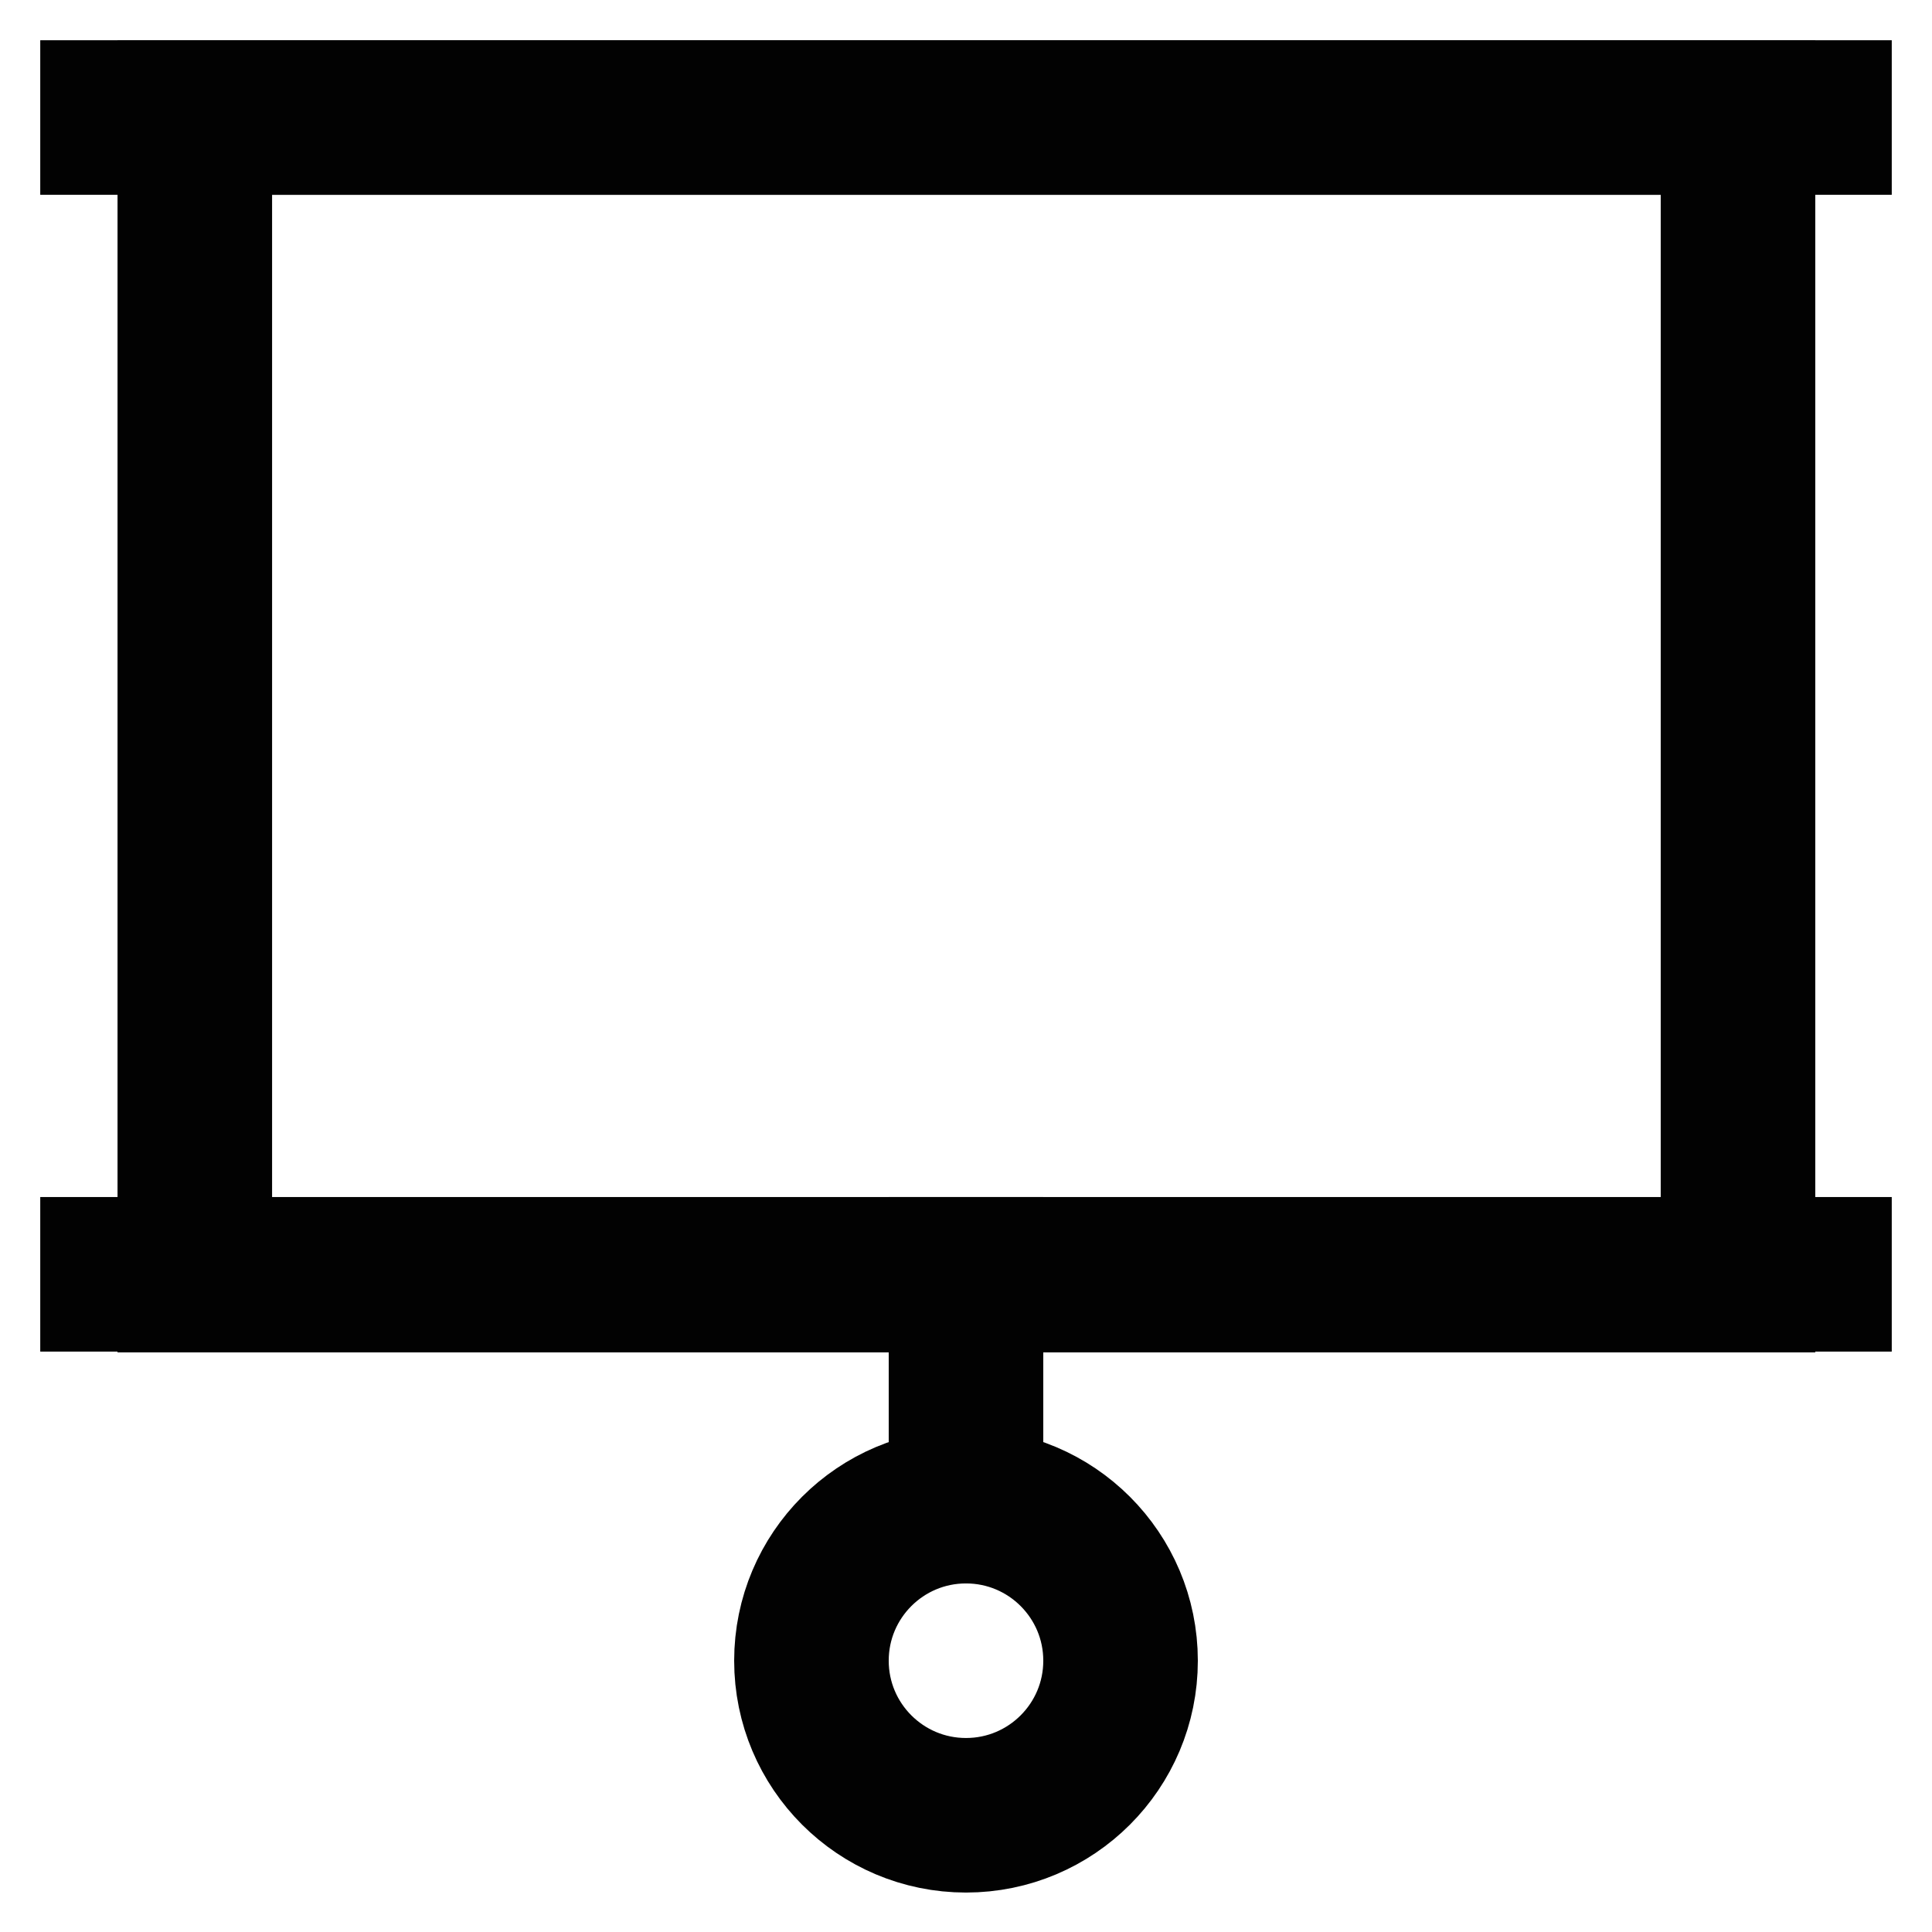
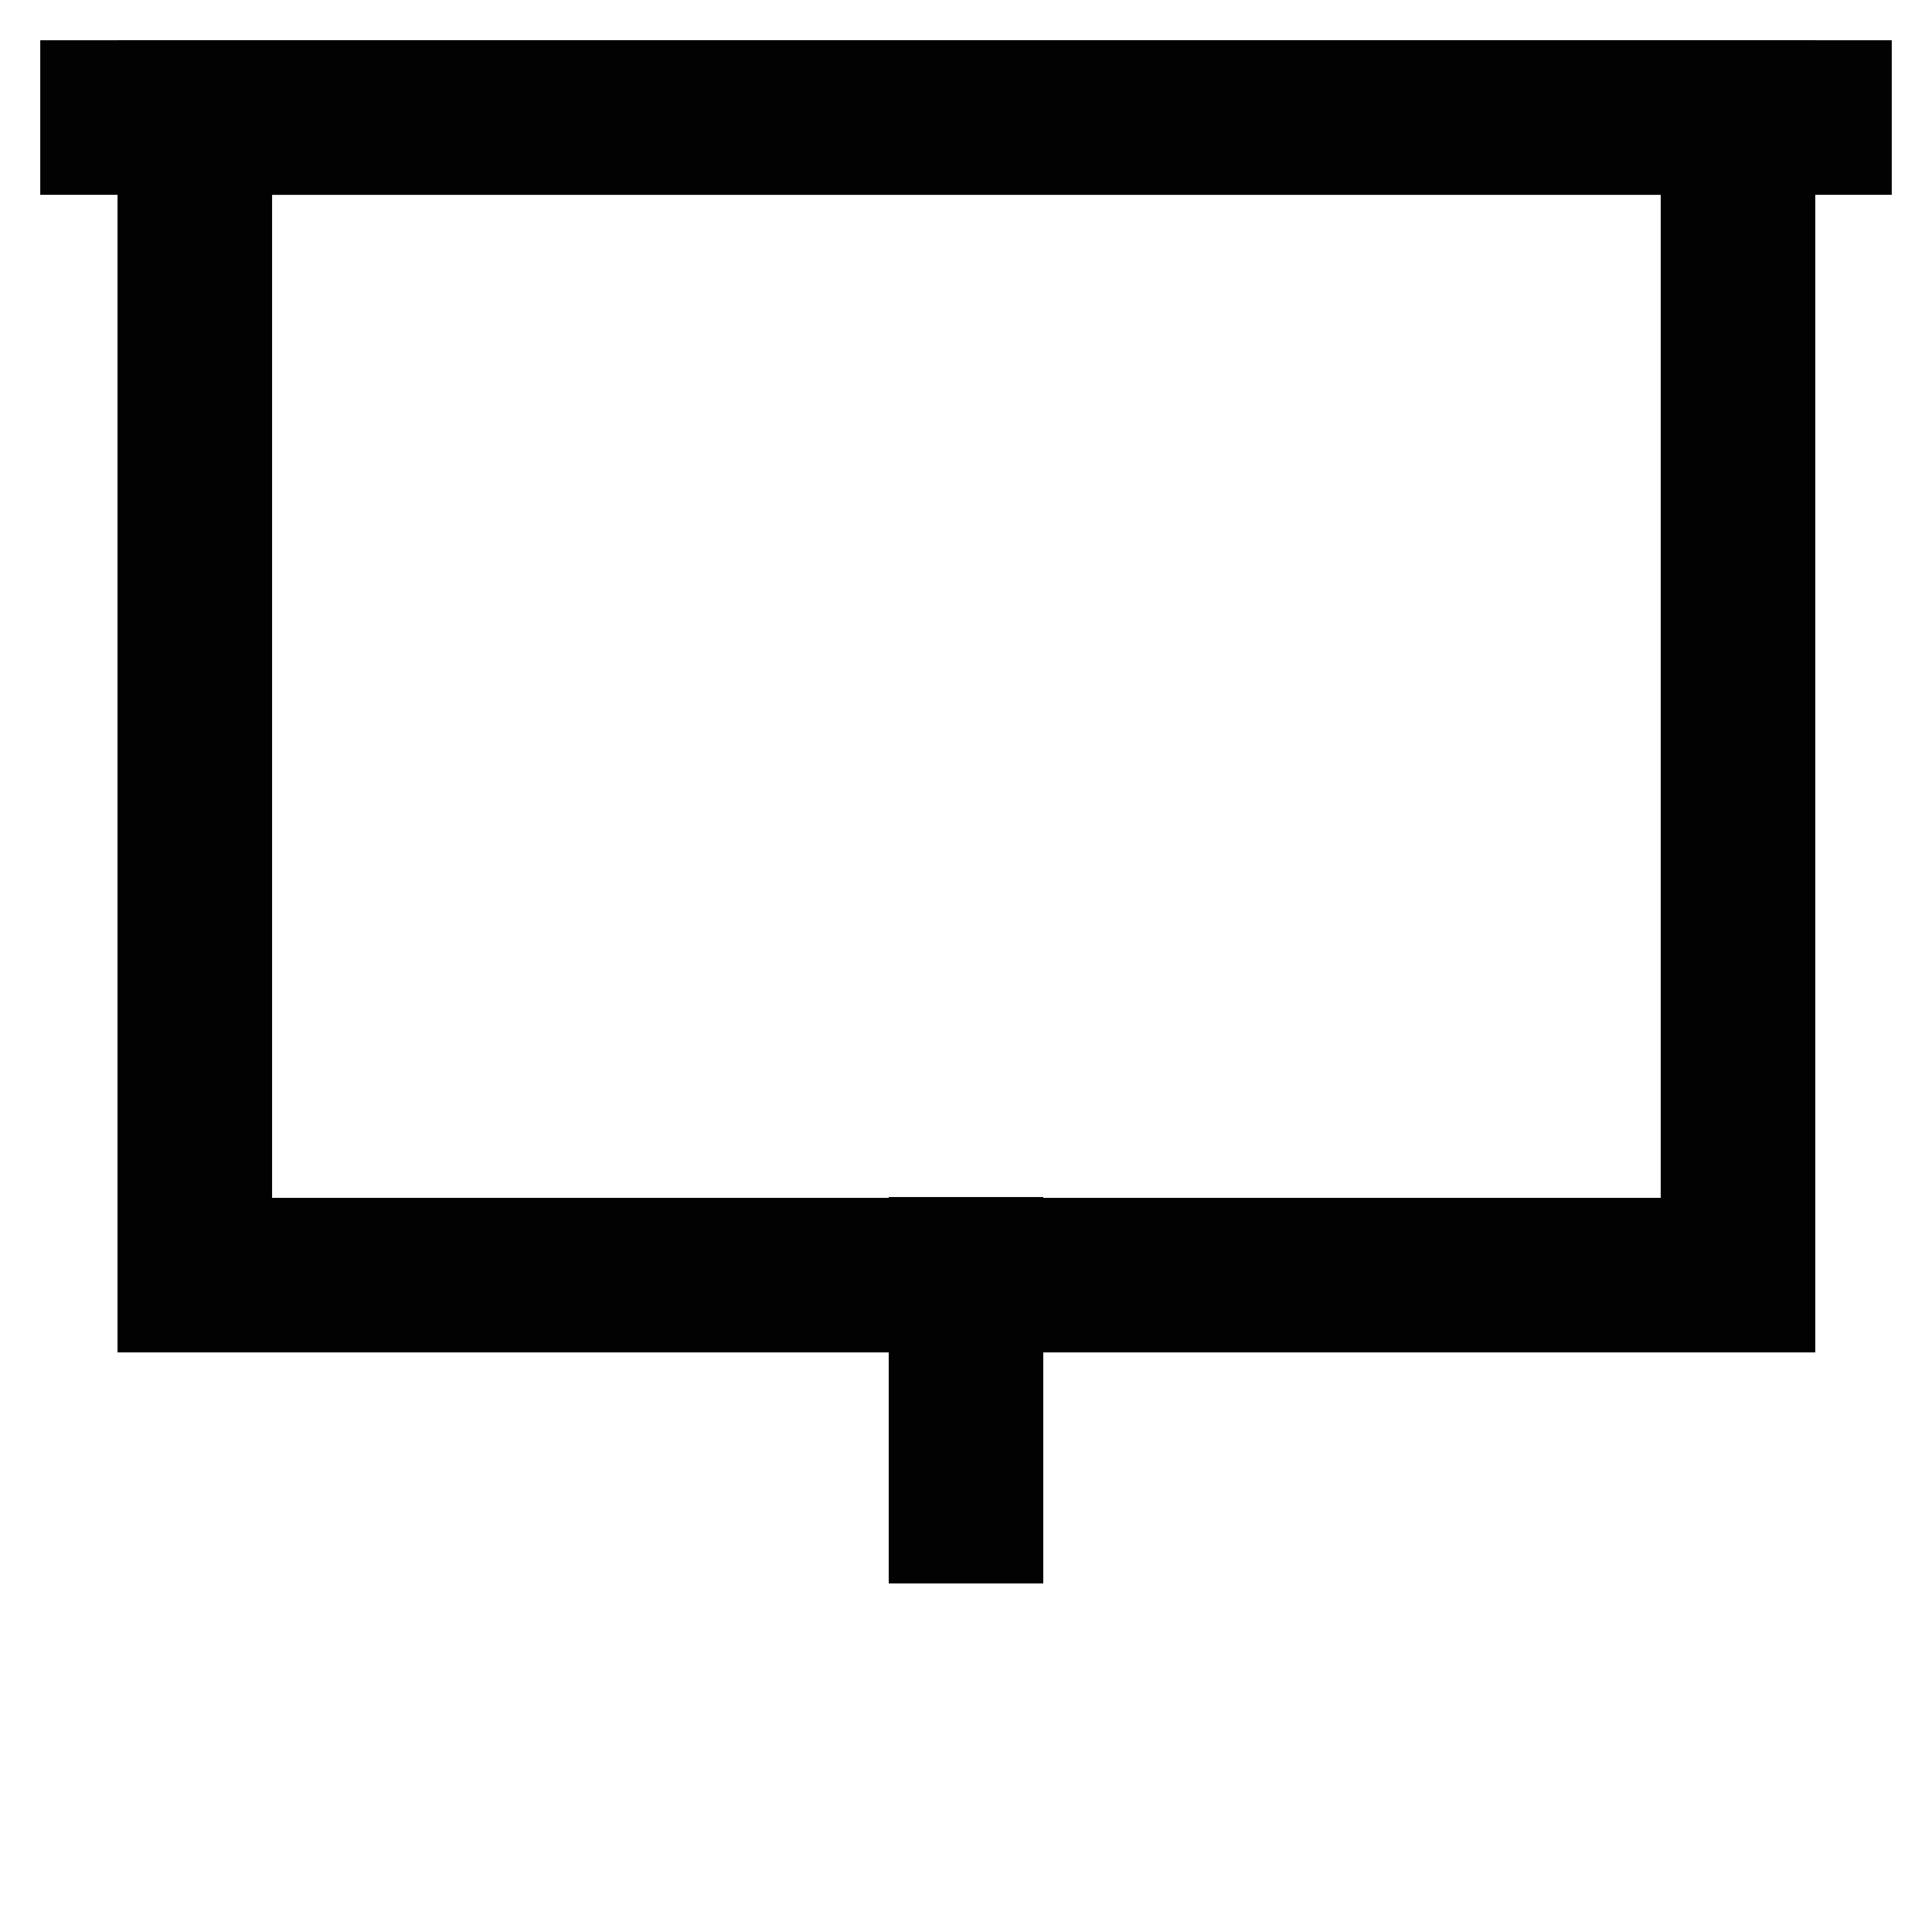
<svg xmlns="http://www.w3.org/2000/svg" width="800px" height="800px" viewBox="0 0 24 24">
  <defs>
    <style>.cls-1,.cls-2{fill:none;stroke:#020202;stroke-miterlimit:10;stroke-width:1.92px;}.cls-2{stroke-linecap:square;}</style>
  </defs>
  <g id="presentation">
    <line class="cls-1" x1="0.5" y1="1.46" x2="23.5" y2="1.46" />
-     <line class="cls-1" x1="0.5" y1="15.83" x2="23.5" y2="15.83" />
    <rect class="cls-2" x="2.42" y="1.46" width="19.17" height="14.38" />
    <line class="cls-2" x1="12" y1="15.83" x2="12" y2="18.71" />
-     <circle class="cls-2" cx="12" cy="20.63" r="1.92" />
  </g>
</svg>